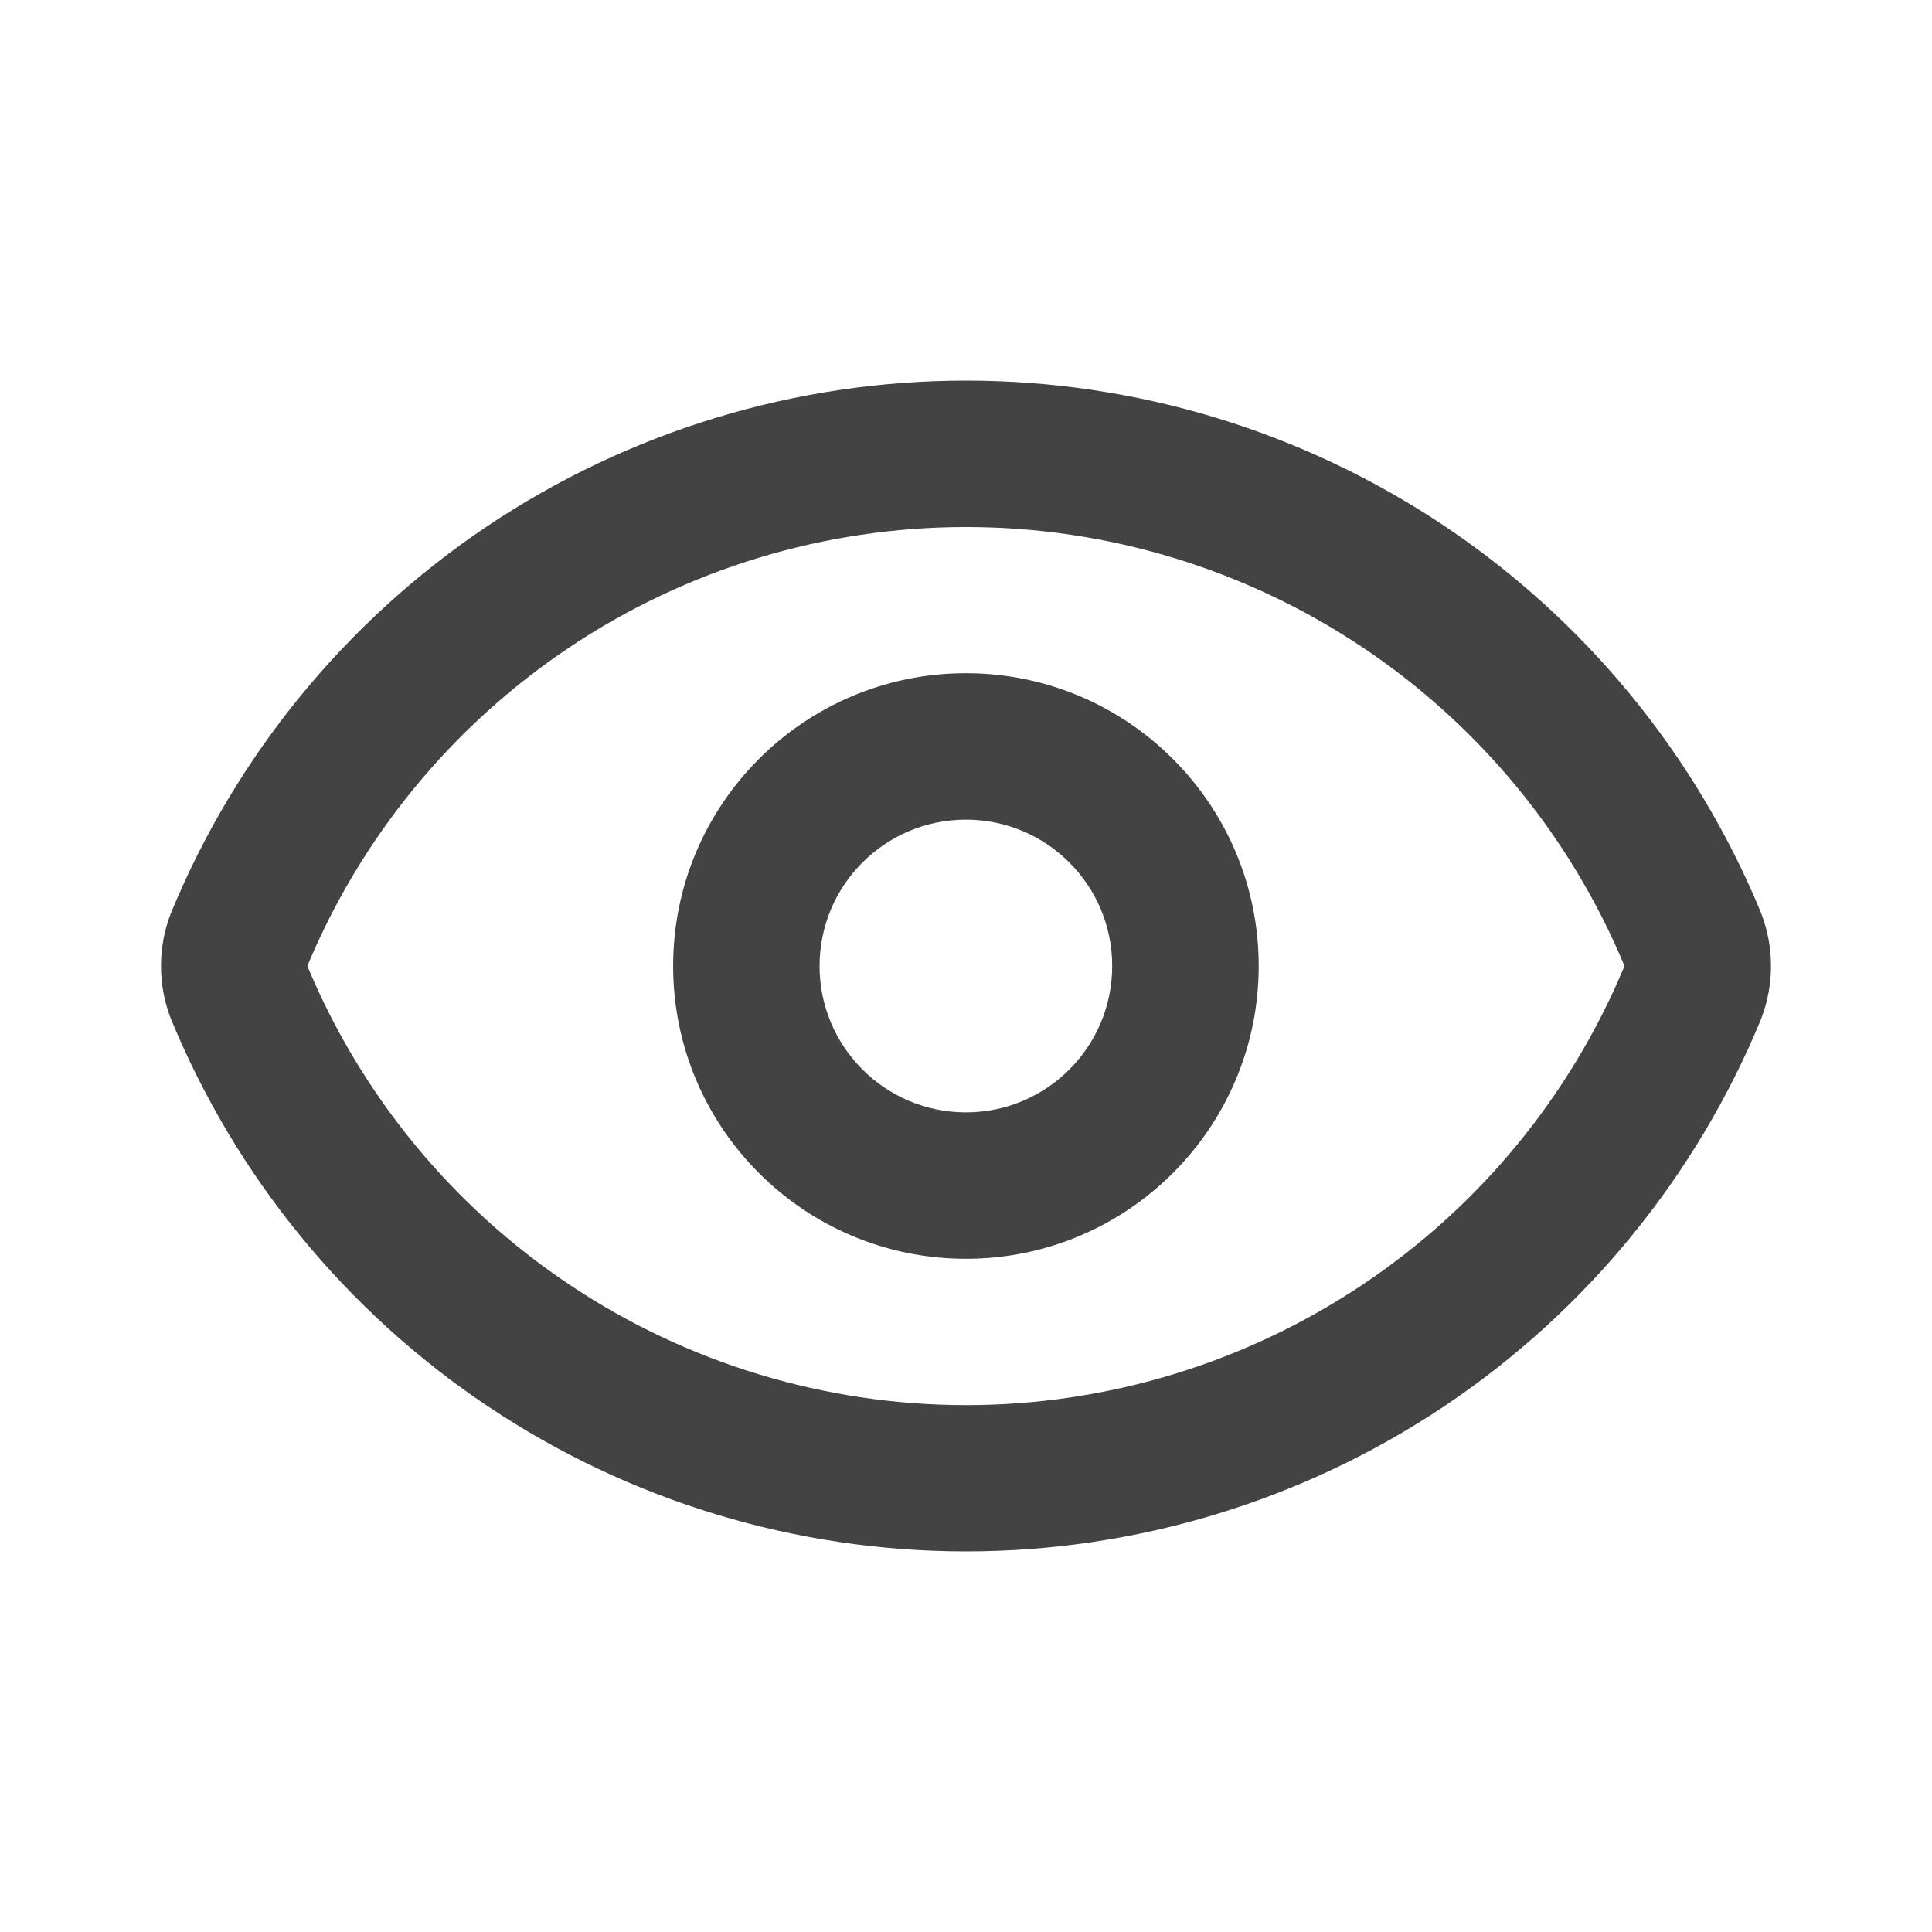
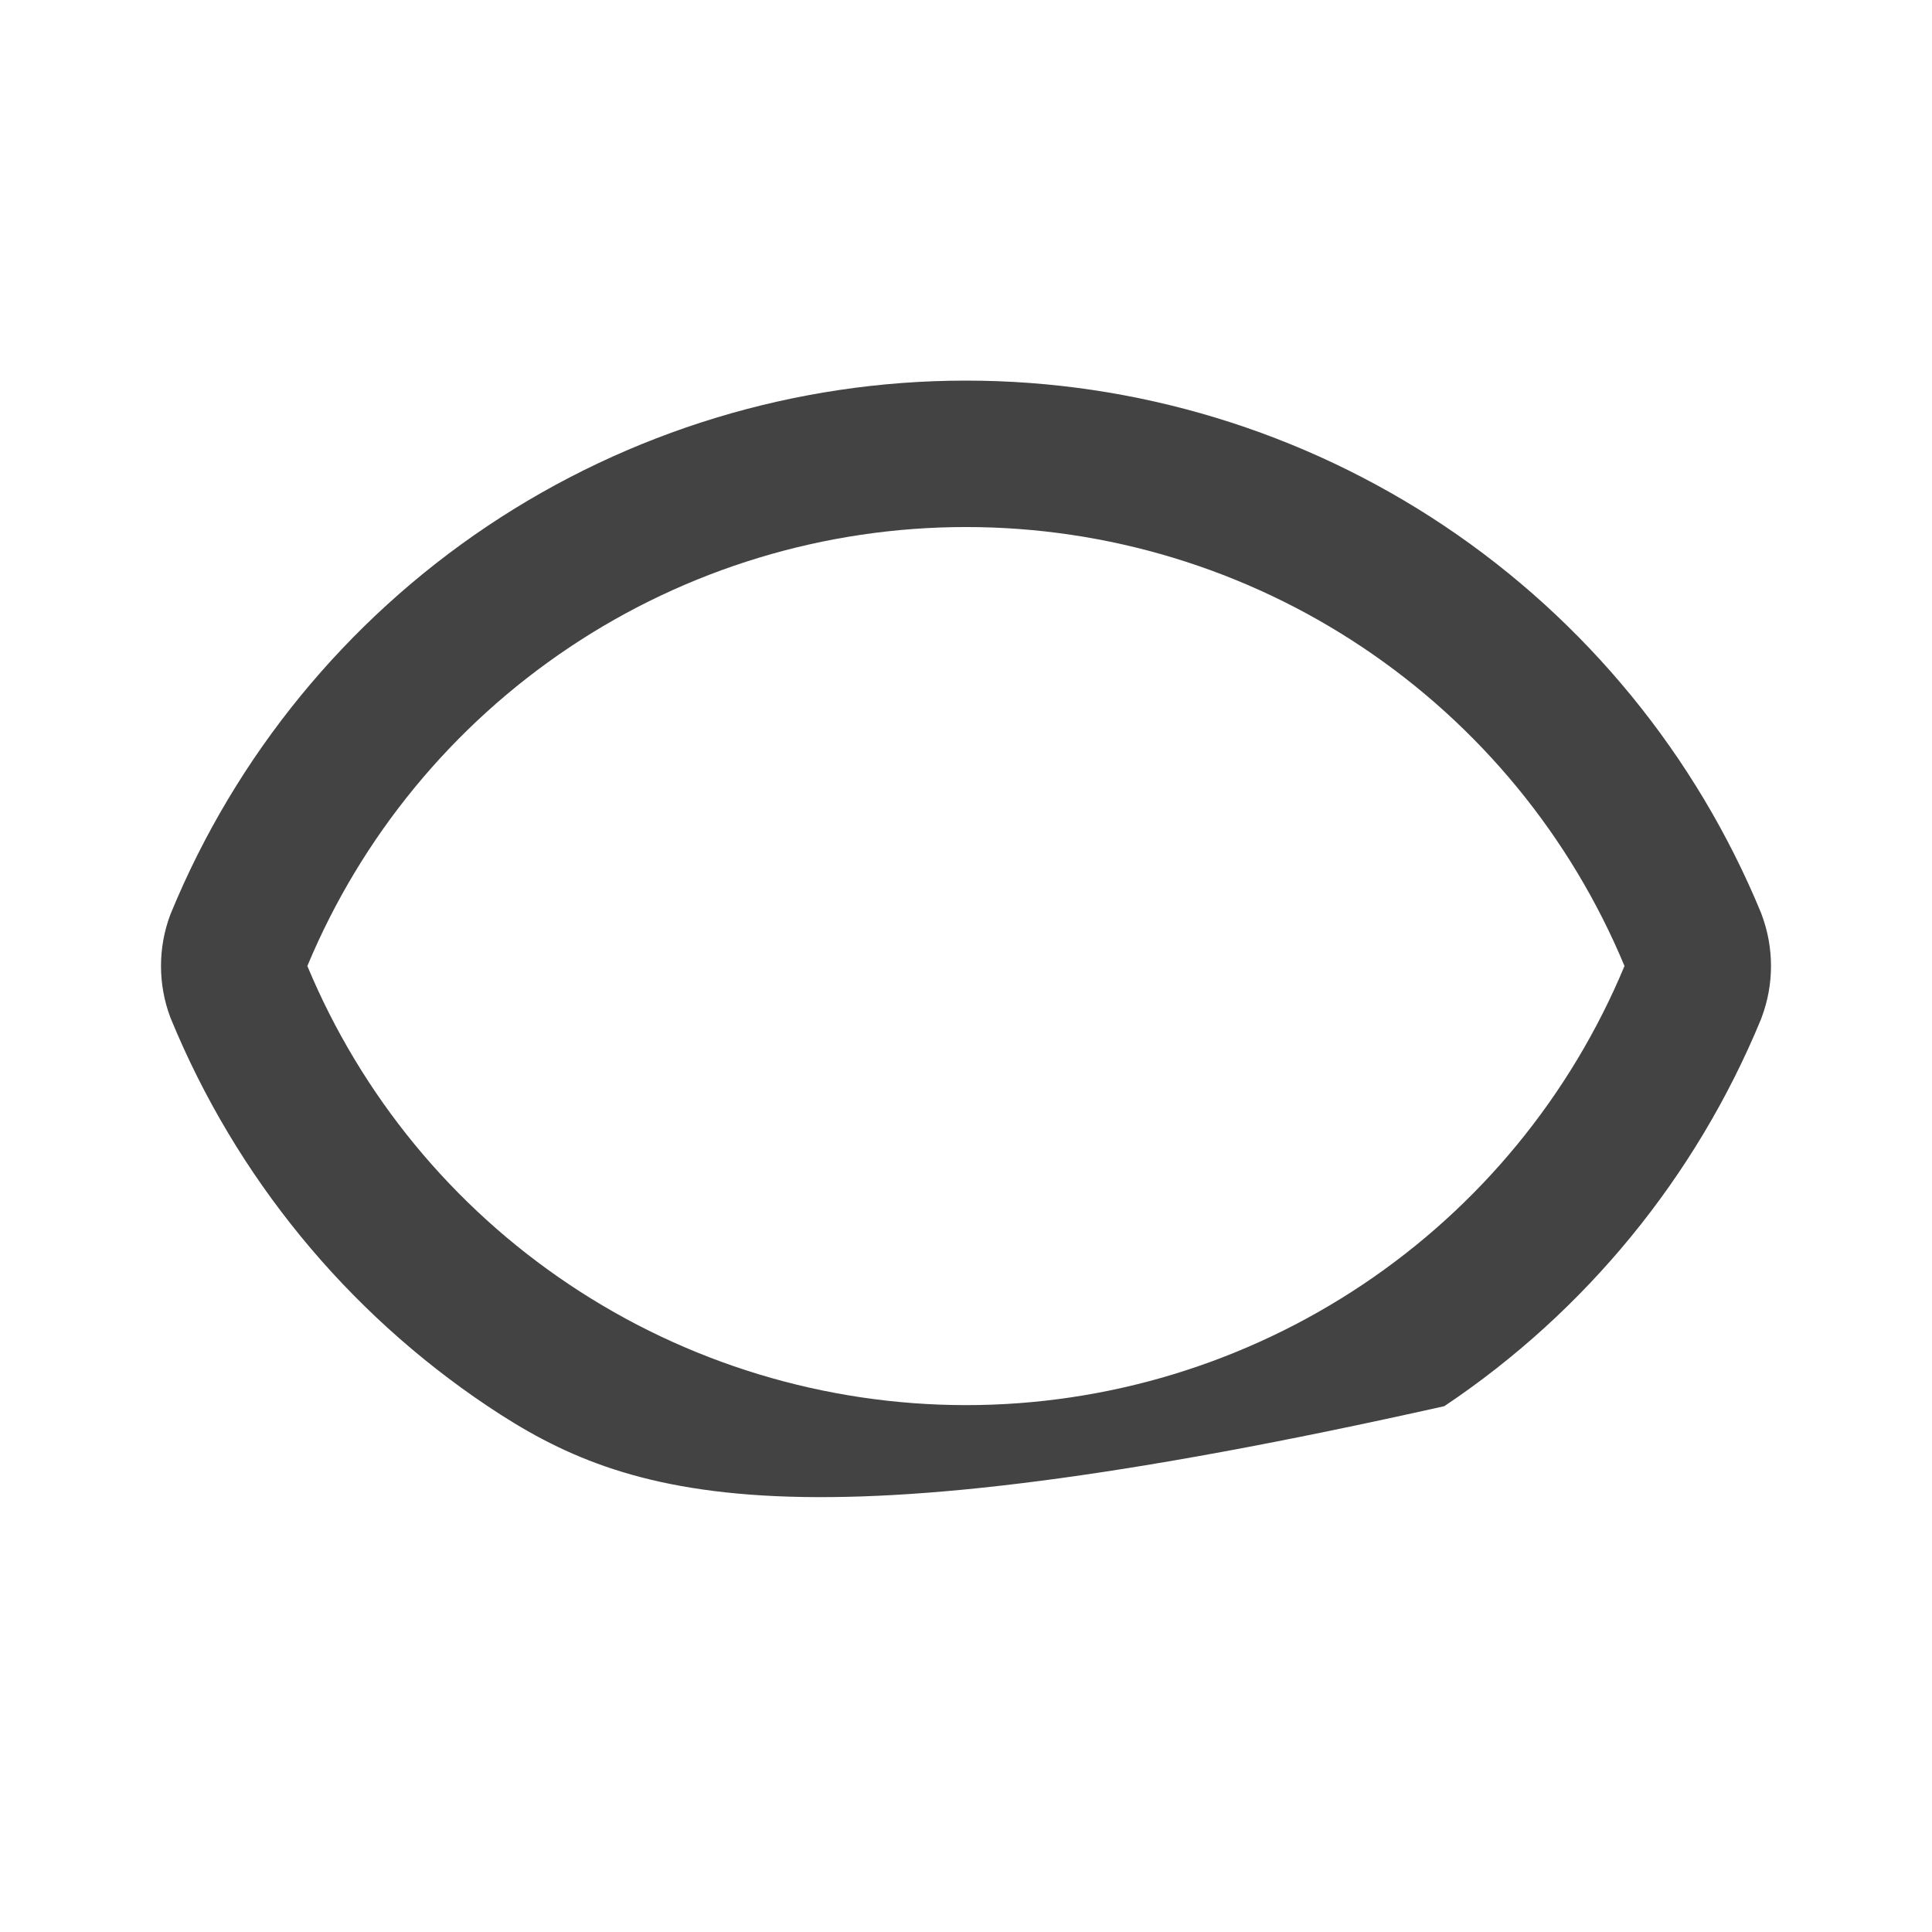
<svg xmlns="http://www.w3.org/2000/svg" width="24" height="24" viewBox="0 0 24 24" fill="none">
-   <path fill-rule="evenodd" clip-rule="evenodd" d="M11.999 8.363C14.007 8.363 15.636 9.992 15.636 12C15.636 14.008 14.007 15.637 11.999 15.637C9.99 15.637 8.362 14.008 8.362 12C8.362 9.992 9.99 8.363 11.999 8.363ZM11.999 10.182C10.995 10.182 10.181 10.996 10.181 12C10.181 13.004 10.995 13.818 11.999 13.818C13.003 13.818 13.816 13.004 13.816 12C13.816 10.996 13.003 10.182 11.999 10.182Z" fill="#434343" />
-   <path fill-rule="evenodd" clip-rule="evenodd" d="M12 4.728C14.115 4.728 16.184 5.357 17.942 6.533C19.7 7.71 21.068 9.382 21.875 11.337C21.878 11.347 21.883 11.357 21.886 11.367C22.038 11.775 22.038 12.225 21.886 12.633C21.883 12.643 21.878 12.653 21.875 12.663C21.068 14.618 19.7 16.291 17.942 17.468C16.184 18.644 14.115 19.272 12 19.272C9.885 19.272 7.816 18.645 6.058 17.468C4.3 16.291 2.932 14.619 2.126 12.663C2.121 12.653 2.117 12.643 2.114 12.633C1.962 12.225 1.962 11.775 2.114 11.367C2.117 11.357 2.121 11.347 2.126 11.337C2.932 9.382 4.301 7.71 6.058 6.533C7.816 5.357 9.885 4.728 12 4.728ZM12 6.547C10.245 6.547 8.529 7.067 7.07 8.044C5.621 9.014 4.489 10.39 3.818 12C4.489 13.61 5.62 14.986 7.07 15.956C8.529 16.933 10.245 17.454 12 17.455C13.755 17.455 15.471 16.933 16.93 15.956C18.38 14.986 19.51 13.61 20.18 12C19.51 10.39 18.379 9.014 16.93 8.044C15.471 7.067 13.755 6.547 12 6.547Z" fill="#434343" />
+   <path fill-rule="evenodd" clip-rule="evenodd" d="M12 4.728C14.115 4.728 16.184 5.357 17.942 6.533C19.7 7.71 21.068 9.382 21.875 11.337C21.878 11.347 21.883 11.357 21.886 11.367C22.038 11.775 22.038 12.225 21.886 12.633C21.883 12.643 21.878 12.653 21.875 12.663C21.068 14.618 19.7 16.291 17.942 17.468C9.885 19.272 7.816 18.645 6.058 17.468C4.3 16.291 2.932 14.619 2.126 12.663C2.121 12.653 2.117 12.643 2.114 12.633C1.962 12.225 1.962 11.775 2.114 11.367C2.117 11.357 2.121 11.347 2.126 11.337C2.932 9.382 4.301 7.71 6.058 6.533C7.816 5.357 9.885 4.728 12 4.728ZM12 6.547C10.245 6.547 8.529 7.067 7.07 8.044C5.621 9.014 4.489 10.39 3.818 12C4.489 13.61 5.62 14.986 7.07 15.956C8.529 16.933 10.245 17.454 12 17.455C13.755 17.455 15.471 16.933 16.93 15.956C18.38 14.986 19.51 13.61 20.18 12C19.51 10.39 18.379 9.014 16.93 8.044C15.471 7.067 13.755 6.547 12 6.547Z" fill="#434343" />
</svg>